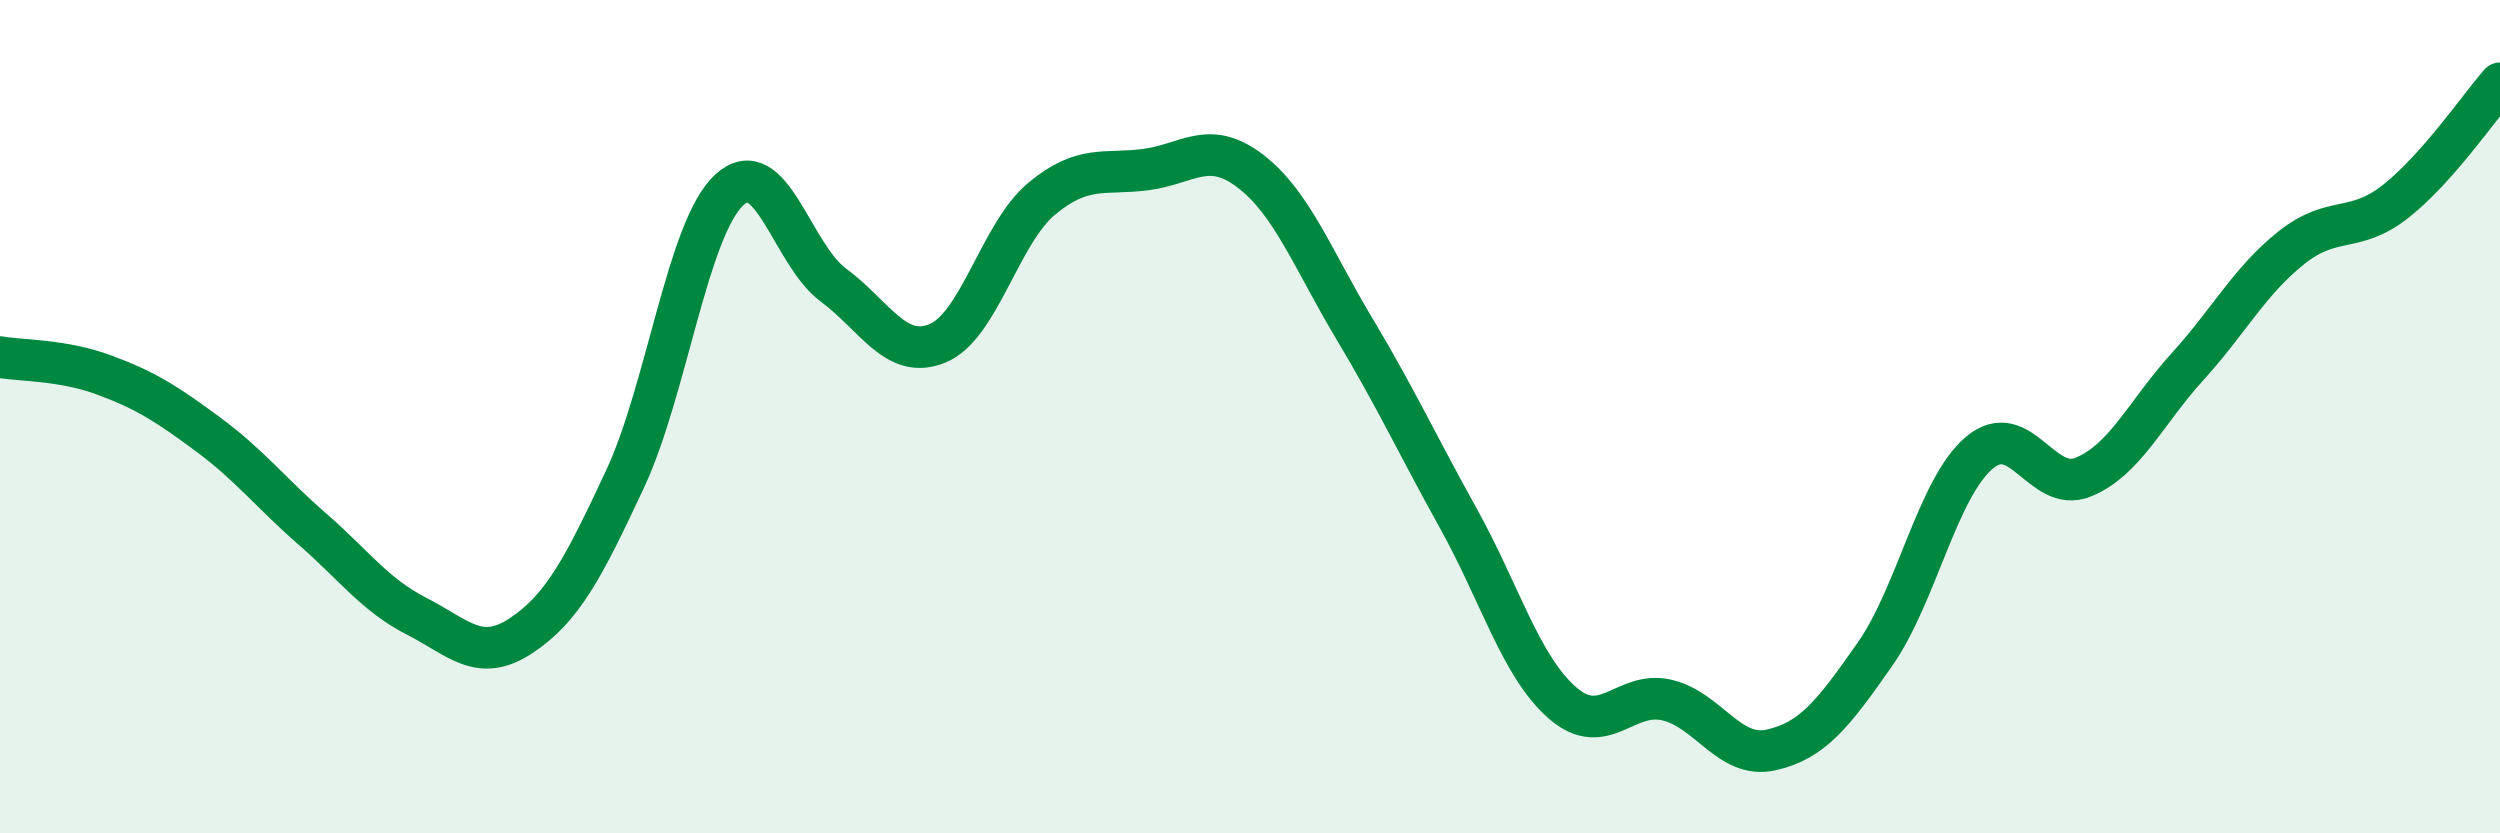
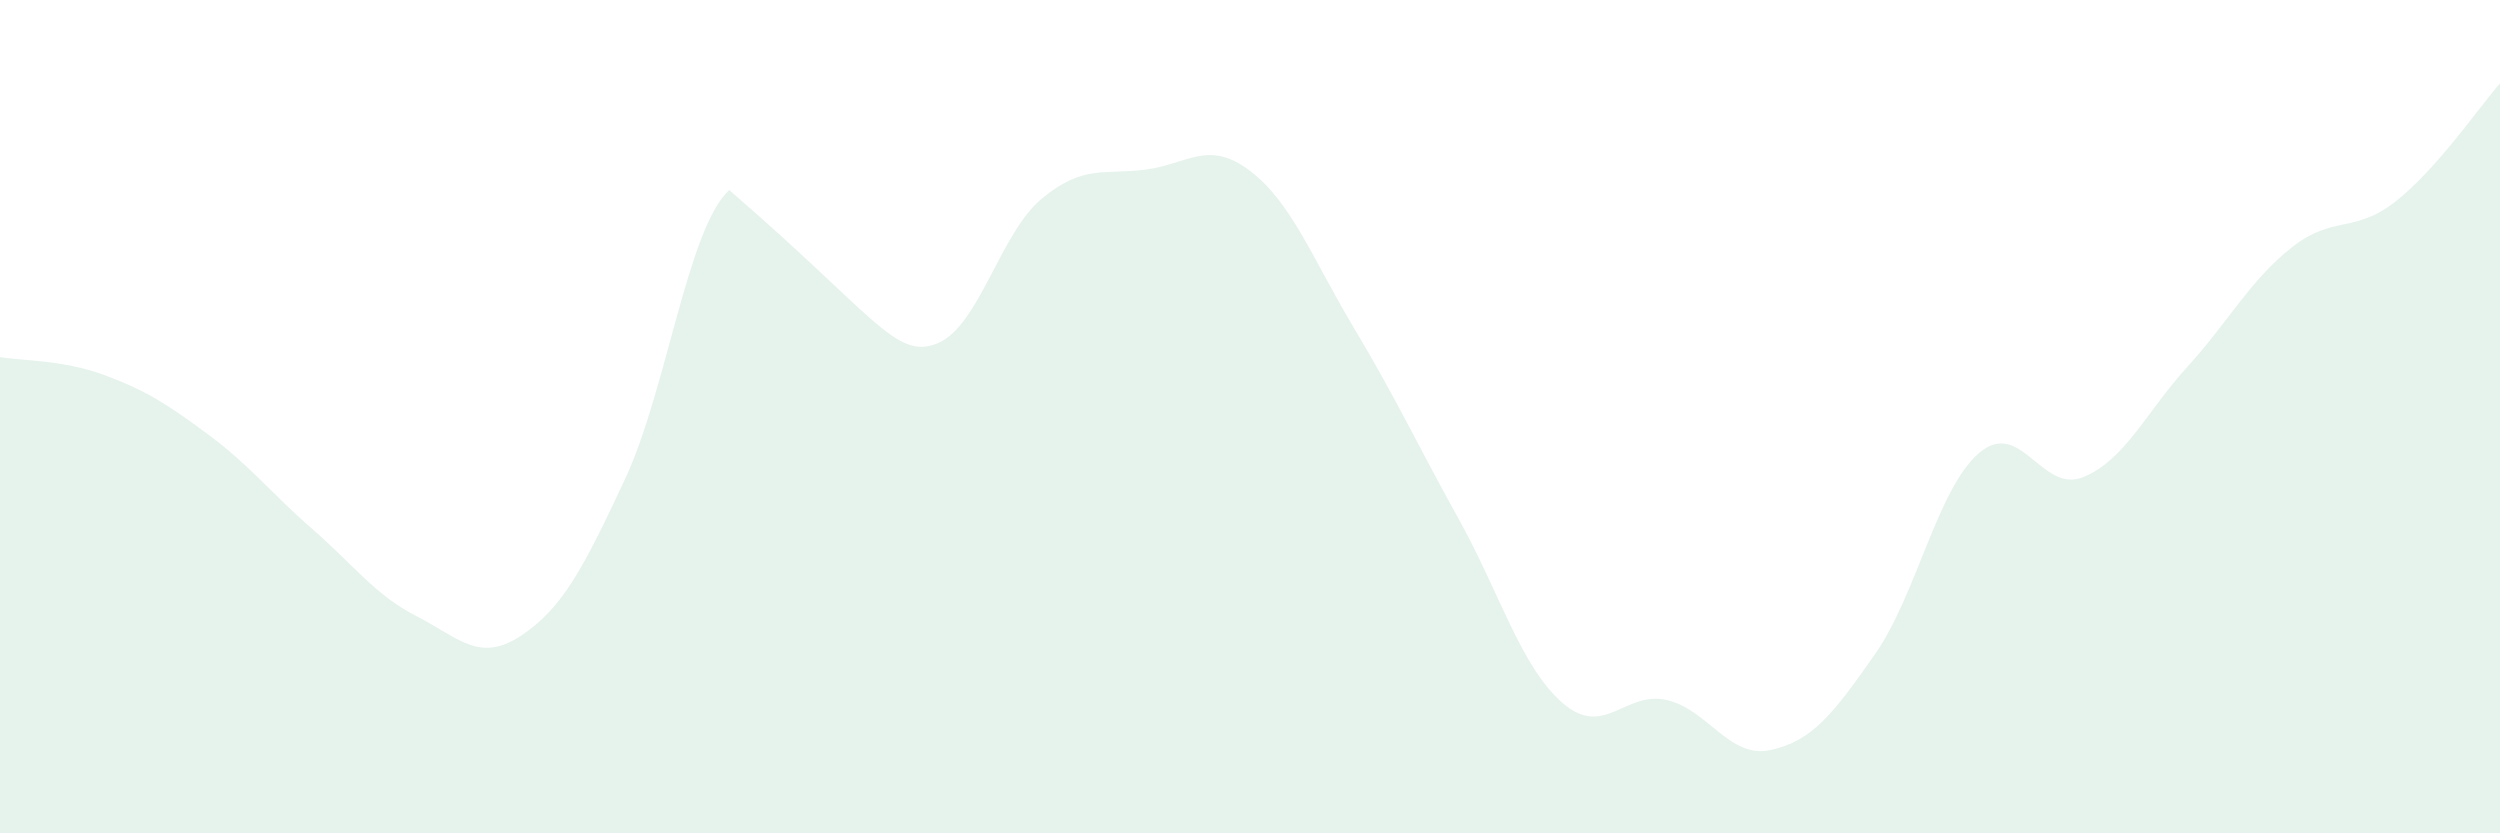
<svg xmlns="http://www.w3.org/2000/svg" width="60" height="20" viewBox="0 0 60 20">
-   <path d="M 0,8.57 C 0.5,8.66 1.5,8.63 2.5,9 C 3.5,9.37 4,9.69 5,10.43 C 6,11.17 6.5,11.83 7.5,12.7 C 8.5,13.57 9,14.28 10,14.79 C 11,15.3 11.5,15.92 12.5,15.26 C 13.5,14.6 14,13.64 15,11.5 C 16,9.36 16.5,5.49 17.5,4.56 C 18.5,3.63 19,6.1 20,6.84 C 21,7.58 21.5,8.65 22.5,8.24 C 23.5,7.83 24,5.6 25,4.77 C 26,3.94 26.5,4.2 27.5,4.07 C 28.5,3.94 29,3.34 30,4.1 C 31,4.86 31.5,6.21 32.5,7.88 C 33.5,9.55 34,10.64 35,12.44 C 36,14.24 36.5,16 37.5,16.87 C 38.5,17.74 39,16.57 40,16.8 C 41,17.03 41.5,18.22 42.5,18 C 43.5,17.78 44,17.13 45,15.7 C 46,14.27 46.5,11.72 47.5,10.87 C 48.5,10.02 49,11.86 50,11.45 C 51,11.04 51.5,9.9 52.5,8.8 C 53.5,7.7 54,6.73 55,5.94 C 56,5.15 56.5,5.62 57.5,4.83 C 58.5,4.04 59.5,2.57 60,2L60 20L0 20Z" fill="#008740" opacity="0.1" stroke-linecap="round" stroke-linejoin="round" />
-   <path d="M 0,8.57 C 0.5,8.66 1.5,8.63 2.5,9 C 3.5,9.37 4,9.69 5,10.43 C 6,11.17 6.5,11.83 7.5,12.7 C 8.5,13.57 9,14.28 10,14.79 C 11,15.3 11.5,15.92 12.5,15.26 C 13.5,14.6 14,13.64 15,11.5 C 16,9.36 16.5,5.49 17.5,4.56 C 18.5,3.63 19,6.1 20,6.84 C 21,7.58 21.5,8.65 22.5,8.24 C 23.5,7.83 24,5.6 25,4.77 C 26,3.94 26.5,4.2 27.5,4.07 C 28.5,3.94 29,3.34 30,4.1 C 31,4.86 31.5,6.21 32.5,7.88 C 33.5,9.55 34,10.64 35,12.44 C 36,14.24 36.5,16 37.5,16.87 C 38.5,17.74 39,16.57 40,16.8 C 41,17.03 41.5,18.22 42.5,18 C 43.5,17.78 44,17.13 45,15.7 C 46,14.27 46.5,11.72 47.5,10.87 C 48.5,10.02 49,11.86 50,11.45 C 51,11.04 51.5,9.9 52.5,8.8 C 53.5,7.7 54,6.73 55,5.94 C 56,5.15 56.5,5.62 57.5,4.83 C 58.5,4.04 59.5,2.57 60,2" stroke="#008740" stroke-width="1" fill="none" stroke-linecap="round" stroke-linejoin="round" />
+   <path d="M 0,8.57 C 0.5,8.66 1.5,8.63 2.5,9 C 3.5,9.37 4,9.69 5,10.43 C 6,11.17 6.5,11.83 7.5,12.7 C 8.5,13.57 9,14.28 10,14.79 C 11,15.3 11.5,15.92 12.5,15.26 C 13.5,14.6 14,13.64 15,11.5 C 16,9.36 16.5,5.49 17.5,4.56 C 21,7.58 21.5,8.65 22.5,8.24 C 23.5,7.83 24,5.6 25,4.77 C 26,3.94 26.5,4.2 27.5,4.07 C 28.5,3.94 29,3.34 30,4.1 C 31,4.86 31.5,6.21 32.5,7.88 C 33.5,9.55 34,10.64 35,12.44 C 36,14.24 36.5,16 37.5,16.87 C 38.5,17.74 39,16.57 40,16.8 C 41,17.03 41.5,18.22 42.5,18 C 43.5,17.78 44,17.13 45,15.7 C 46,14.27 46.5,11.72 47.5,10.87 C 48.5,10.02 49,11.86 50,11.45 C 51,11.04 51.5,9.9 52.5,8.8 C 53.5,7.7 54,6.73 55,5.94 C 56,5.15 56.5,5.62 57.5,4.83 C 58.5,4.04 59.5,2.57 60,2L60 20L0 20Z" fill="#008740" opacity="0.1" stroke-linecap="round" stroke-linejoin="round" />
</svg>